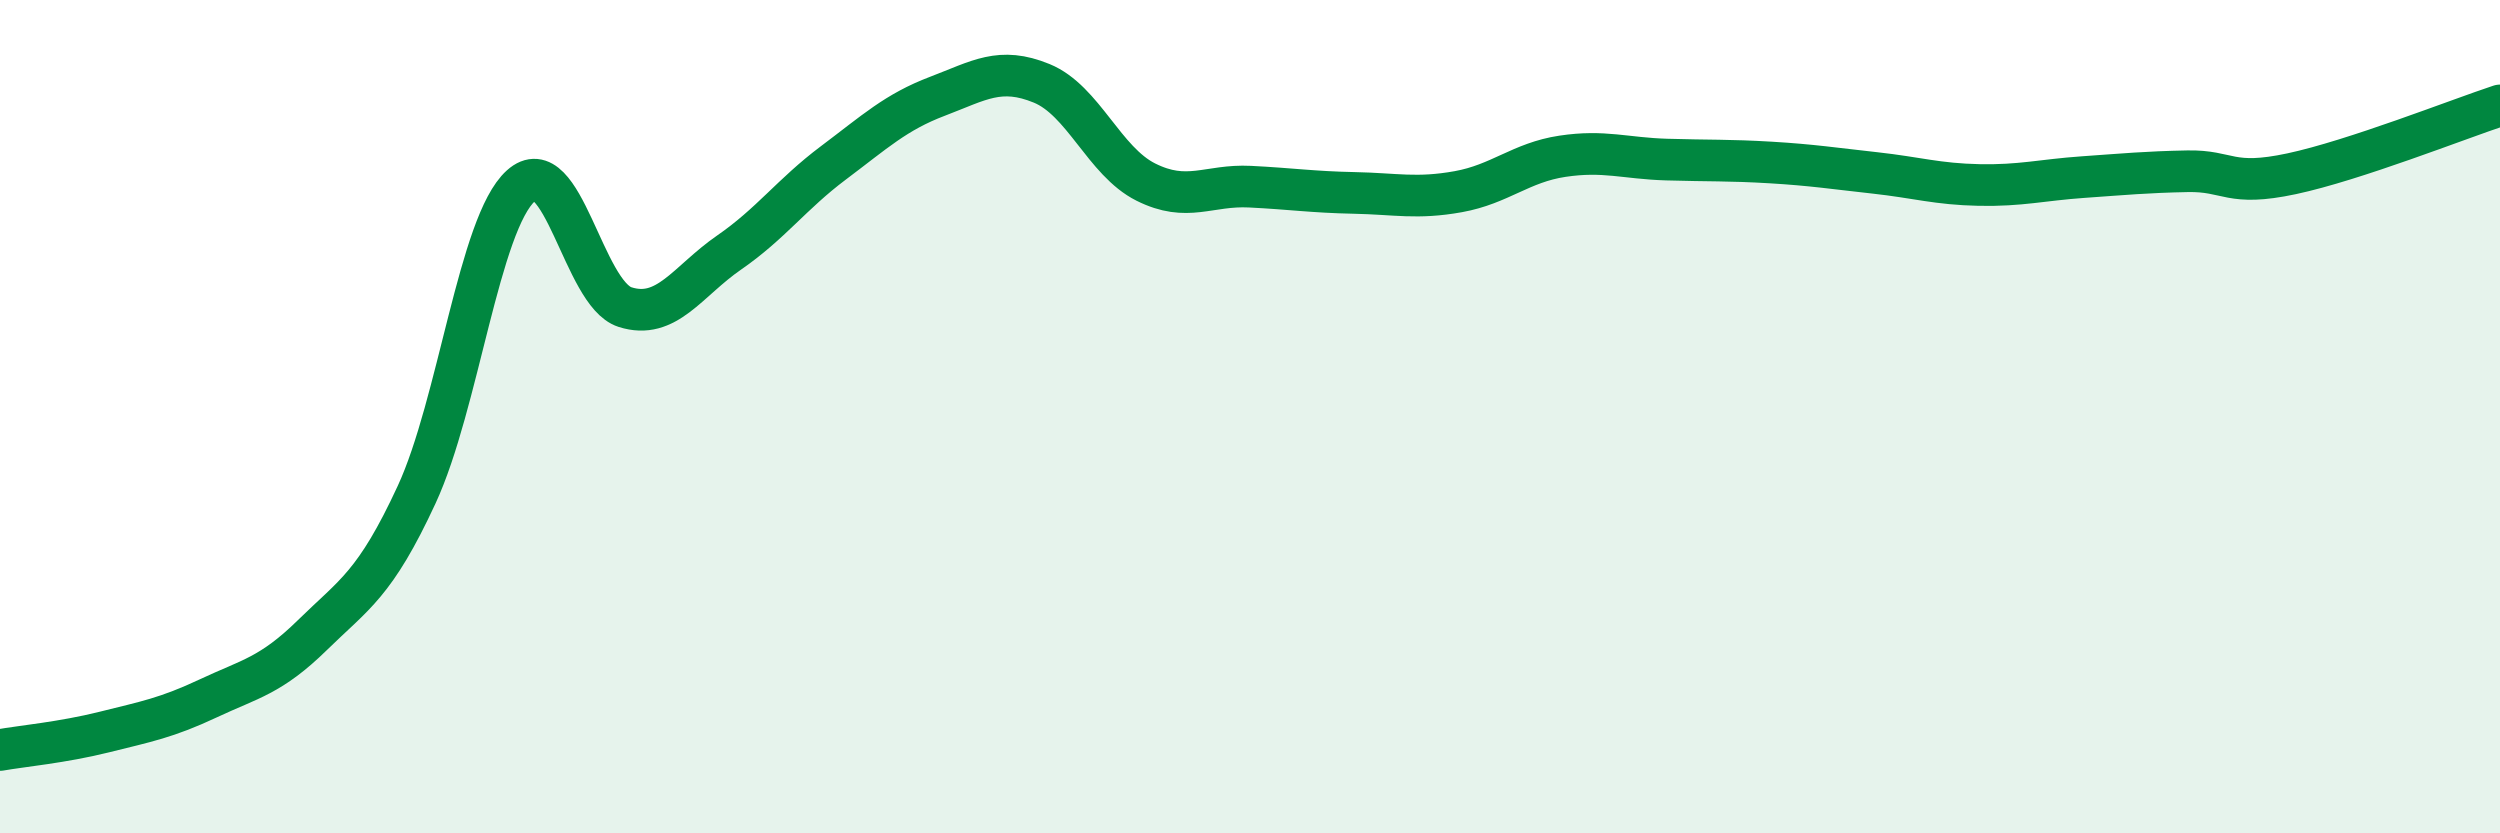
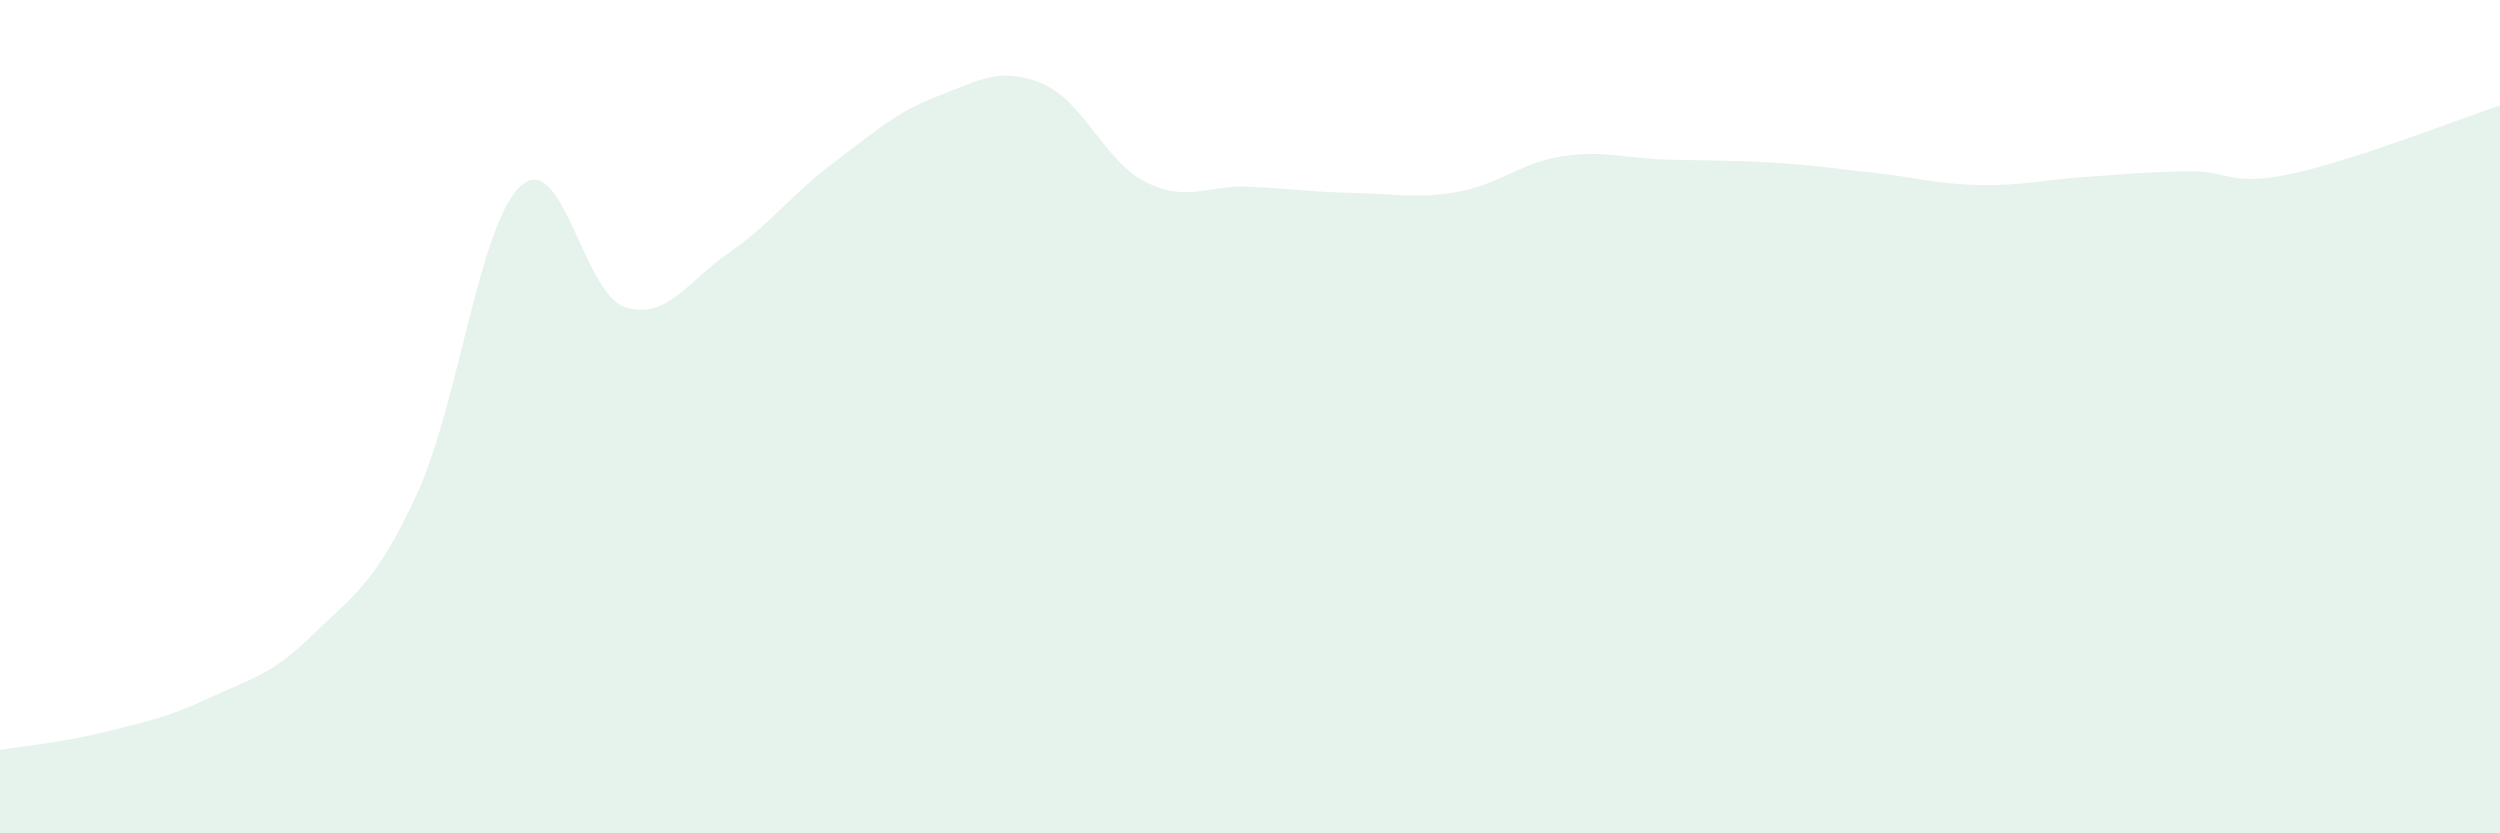
<svg xmlns="http://www.w3.org/2000/svg" width="60" height="20" viewBox="0 0 60 20">
  <path d="M 0,18 C 0.5,17.91 1.5,17.82 2.5,17.57 C 3.5,17.32 4,17.23 5,16.76 C 6,16.29 6.5,16.22 7.5,15.24 C 8.5,14.26 9,14.03 10,11.87 C 11,9.71 11.5,5.36 12.5,4.46 C 13.5,3.56 14,7.05 15,7.37 C 16,7.69 16.5,6.75 17.5,6.06 C 18.5,5.37 19,4.66 20,3.91 C 21,3.16 21.5,2.69 22.5,2.31 C 23.5,1.93 24,1.59 25,2 C 26,2.41 26.5,3.87 27.5,4.37 C 28.5,4.87 29,4.43 30,4.48 C 31,4.53 31.5,4.61 32.5,4.63 C 33.5,4.65 34,4.78 35,4.6 C 36,4.42 36.5,3.9 37.5,3.75 C 38.5,3.6 39,3.8 40,3.83 C 41,3.86 41.5,3.84 42.5,3.9 C 43.5,3.96 44,4.04 45,4.15 C 46,4.26 46.5,4.42 47.5,4.44 C 48.5,4.46 49,4.32 50,4.25 C 51,4.18 51.5,4.13 52.5,4.11 C 53.5,4.09 53.5,4.49 55,4.17 C 56.5,3.85 59,2.86 60,2.53L60 20L0 20Z" fill="#008740" opacity="0.1" stroke-linecap="round" stroke-linejoin="round" />
-   <path d="M 0,18 C 0.5,17.91 1.5,17.82 2.5,17.57 C 3.5,17.32 4,17.23 5,16.76 C 6,16.29 6.5,16.22 7.5,15.24 C 8.5,14.26 9,14.03 10,11.87 C 11,9.71 11.5,5.36 12.5,4.46 C 13.5,3.56 14,7.05 15,7.37 C 16,7.69 16.5,6.75 17.5,6.06 C 18.5,5.37 19,4.66 20,3.91 C 21,3.16 21.5,2.69 22.5,2.31 C 23.5,1.93 24,1.59 25,2 C 26,2.41 26.5,3.87 27.5,4.37 C 28.5,4.87 29,4.43 30,4.48 C 31,4.53 31.5,4.61 32.5,4.63 C 33.5,4.65 34,4.78 35,4.6 C 36,4.42 36.5,3.9 37.5,3.75 C 38.5,3.6 39,3.8 40,3.83 C 41,3.86 41.5,3.84 42.5,3.9 C 43.5,3.96 44,4.04 45,4.15 C 46,4.26 46.5,4.42 47.5,4.44 C 48.5,4.46 49,4.32 50,4.25 C 51,4.18 51.5,4.13 52.5,4.11 C 53.5,4.09 53.5,4.49 55,4.17 C 56.5,3.85 59,2.86 60,2.53" stroke="#008740" stroke-width="1" fill="none" stroke-linecap="round" stroke-linejoin="round" />
</svg>